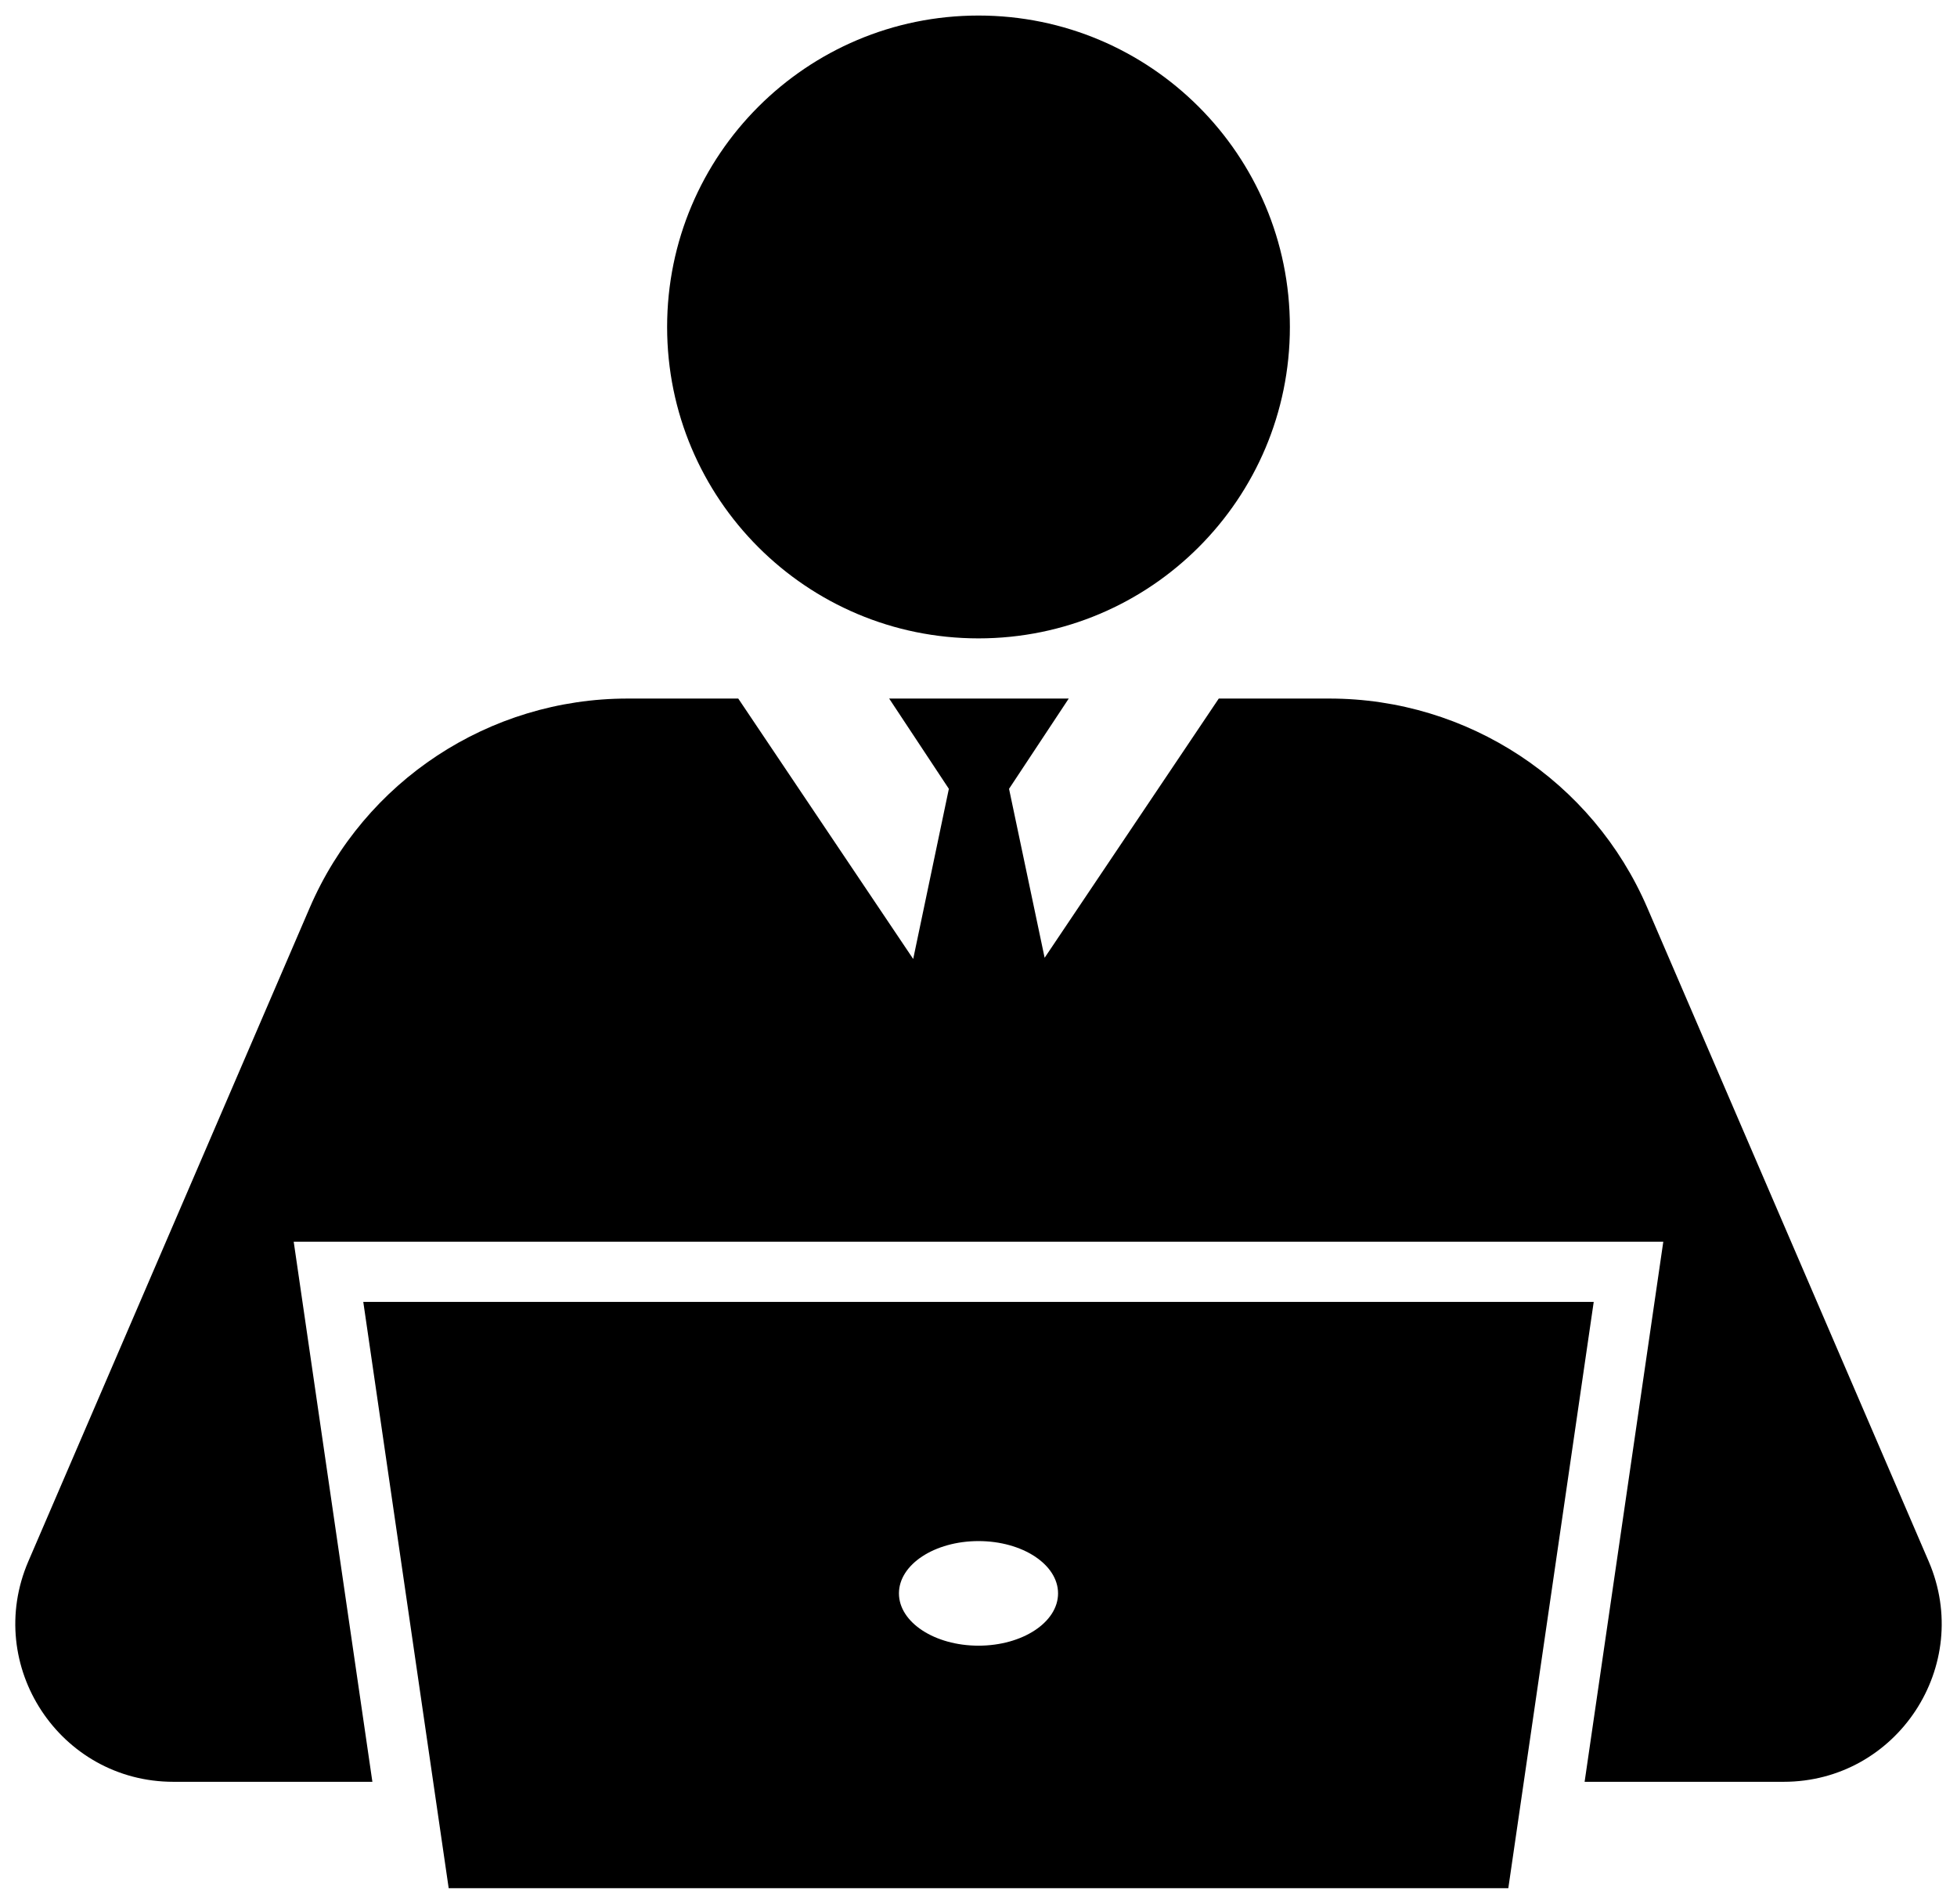
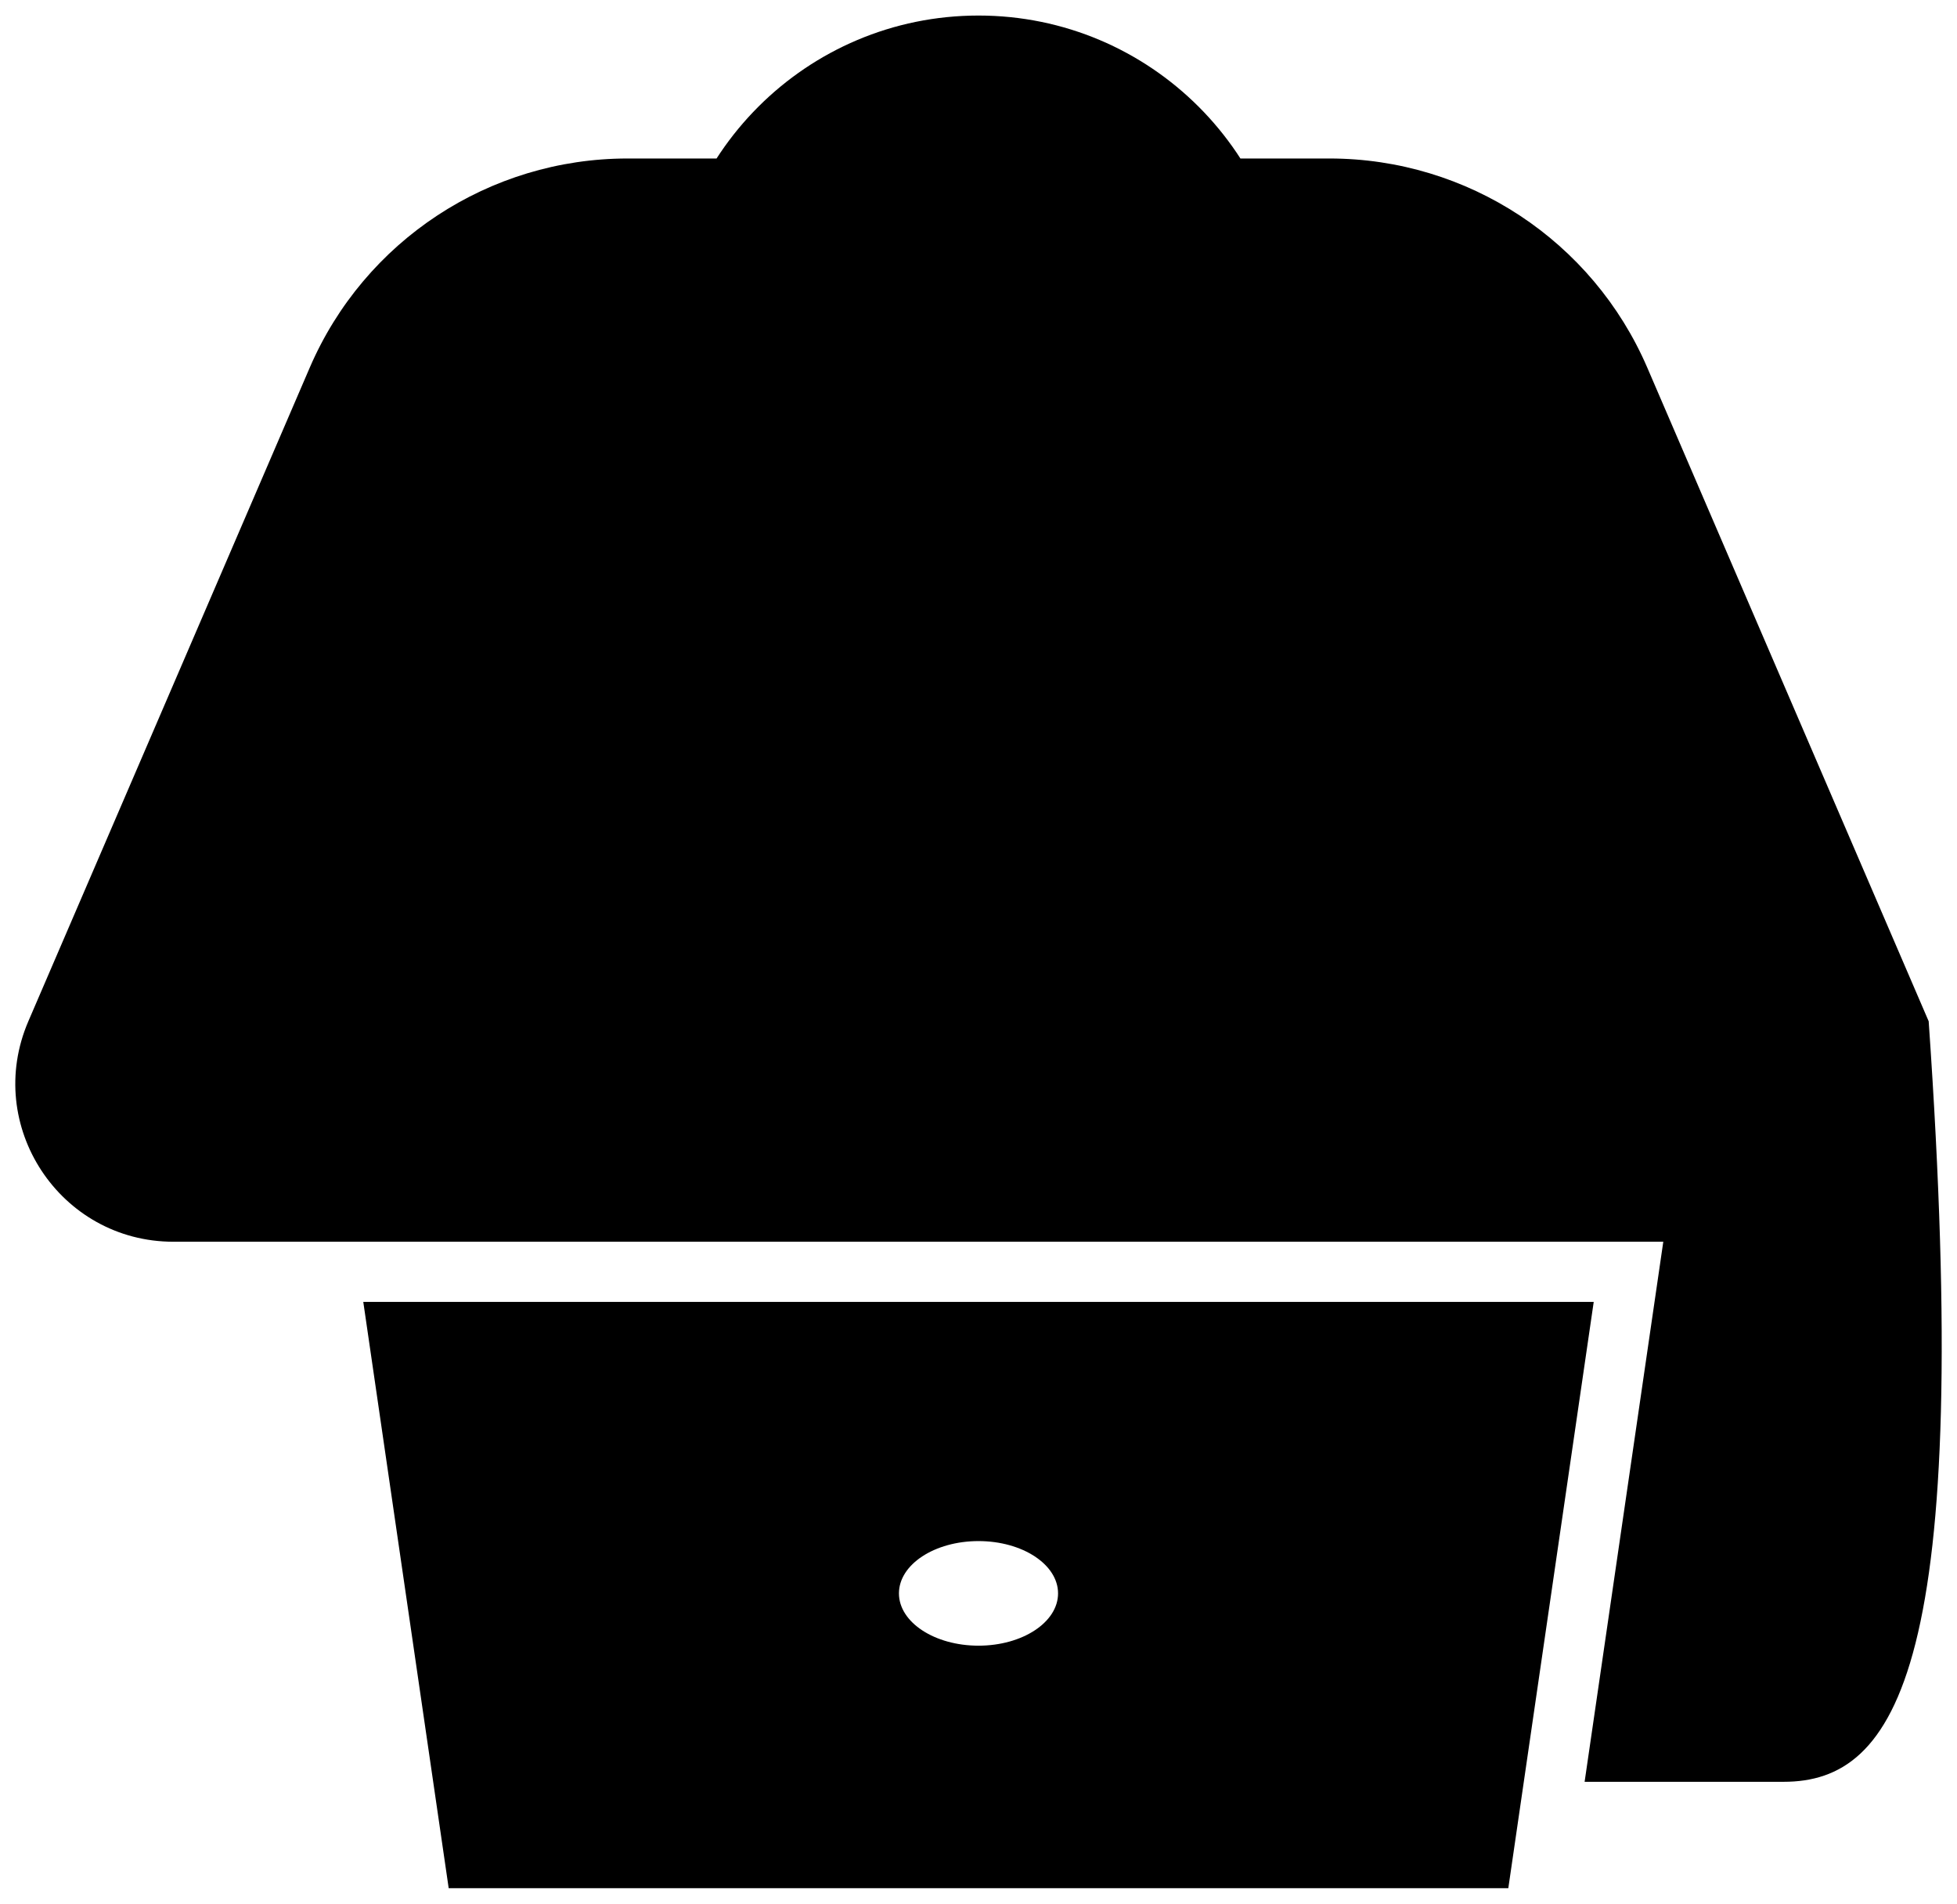
<svg xmlns="http://www.w3.org/2000/svg" version="1.1" id="Layer_1" x="0px" y="0px" width="256px" height="249px" viewBox="0 0 256 249" enable-background="new 0 0 256 249" xml:space="preserve">
-   <path d="M47.522,170.287l11.172,76.681h138.612l11.172-76.681H47.522z M128,215.249c-5.748,0-10.407-3.063-10.407-6.84  s4.659-6.84,10.407-6.84c5.748,0,10.407,3.062,10.407,6.84S133.748,215.249,128,215.249z M233.315,233.054h-26.028l10.292-70.639  H38.421l10.292,70.639H22.685c-14.848,0-24.85-15.195-18.978-28.834l36.809-85.489c7.149-16.605,23.493-27.362,41.571-27.362h14.486  l22.885,34.061l4.665-22.254l-7.809-11.807h23.491l-7.81,11.807l4.655,22.098l22.78-33.905h14.486  c18.078,0,34.422,10.757,41.571,27.362l36.808,85.489C258.165,217.858,248.164,233.054,233.315,233.054z M128,2.033  c22.496,0,40.733,18.237,40.733,40.733S150.496,83.498,128,83.498S87.267,65.261,87.267,42.765S105.504,2.033,128,2.033z" />
+   <path d="M47.522,170.287l11.172,76.681h138.612l11.172-76.681H47.522z M128,215.249c-5.748,0-10.407-3.063-10.407-6.84  s4.659-6.84,10.407-6.84c5.748,0,10.407,3.062,10.407,6.84S133.748,215.249,128,215.249z M233.315,233.054h-26.028l10.292-70.639  H38.421H22.685c-14.848,0-24.85-15.195-18.978-28.834l36.809-85.489c7.149-16.605,23.493-27.362,41.571-27.362h14.486  l22.885,34.061l4.665-22.254l-7.809-11.807h23.491l-7.81,11.807l4.655,22.098l22.78-33.905h14.486  c18.078,0,34.422,10.757,41.571,27.362l36.808,85.489C258.165,217.858,248.164,233.054,233.315,233.054z M128,2.033  c22.496,0,40.733,18.237,40.733,40.733S150.496,83.498,128,83.498S87.267,65.261,87.267,42.765S105.504,2.033,128,2.033z" />
</svg>